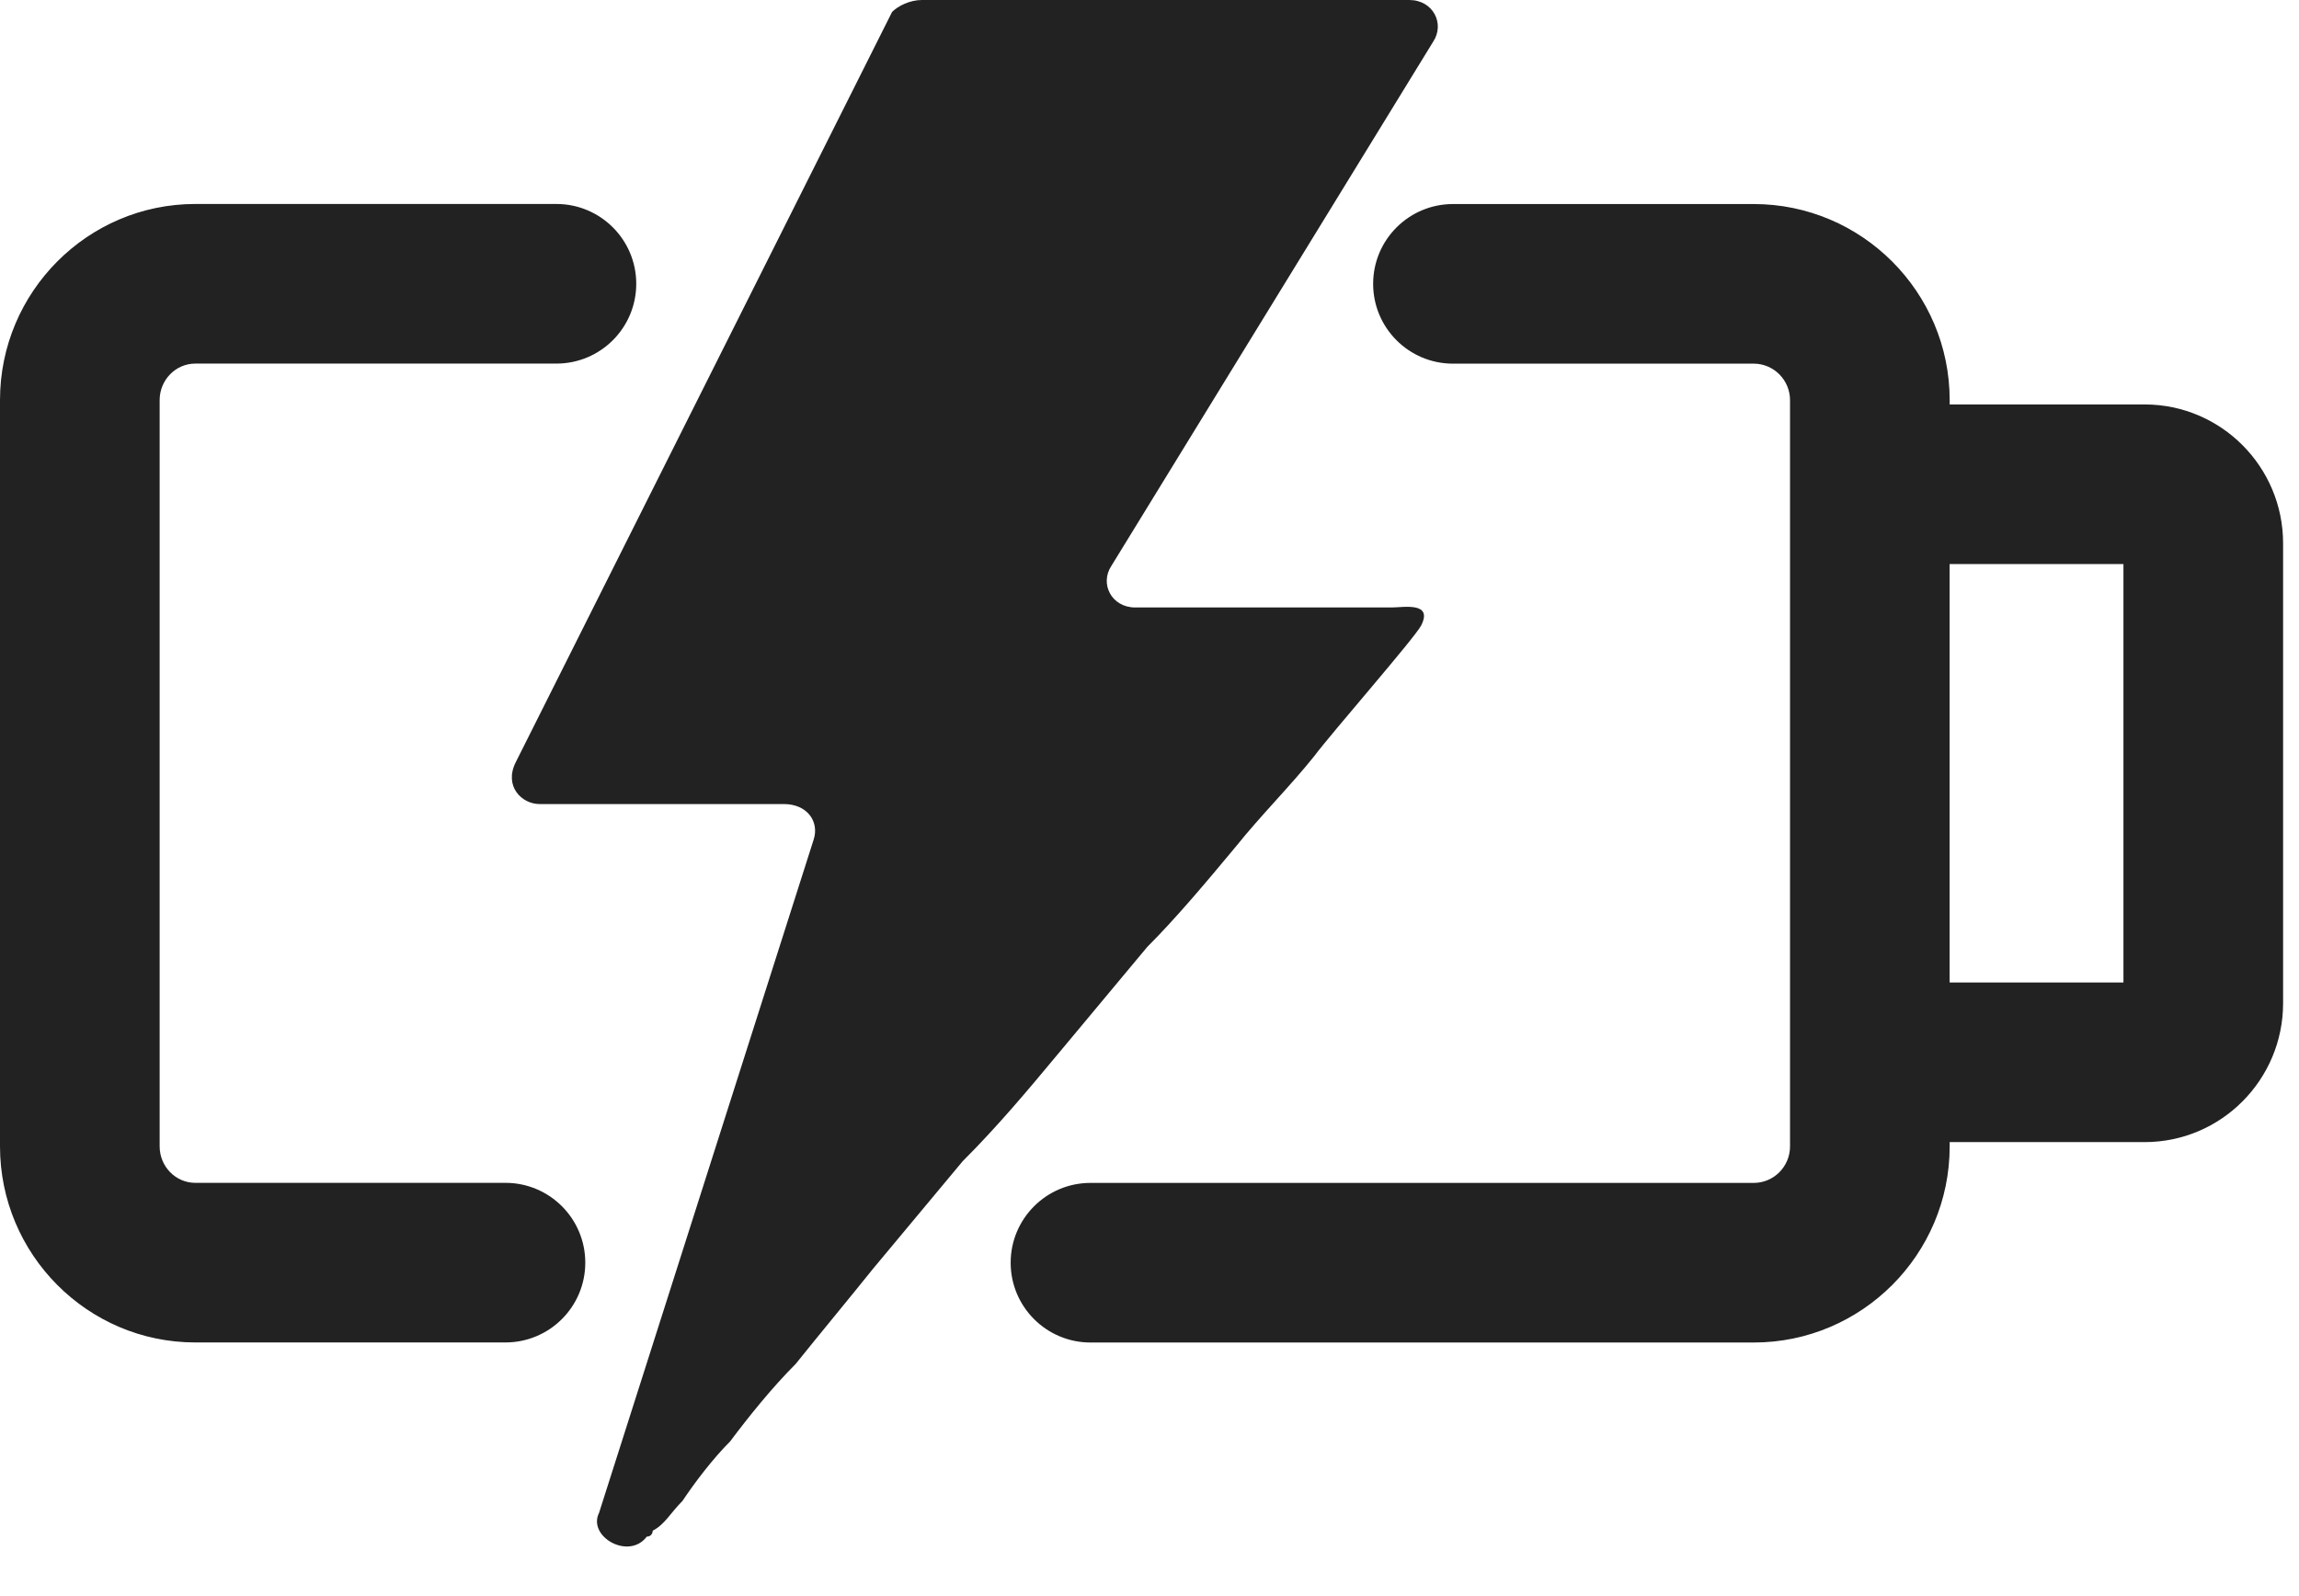
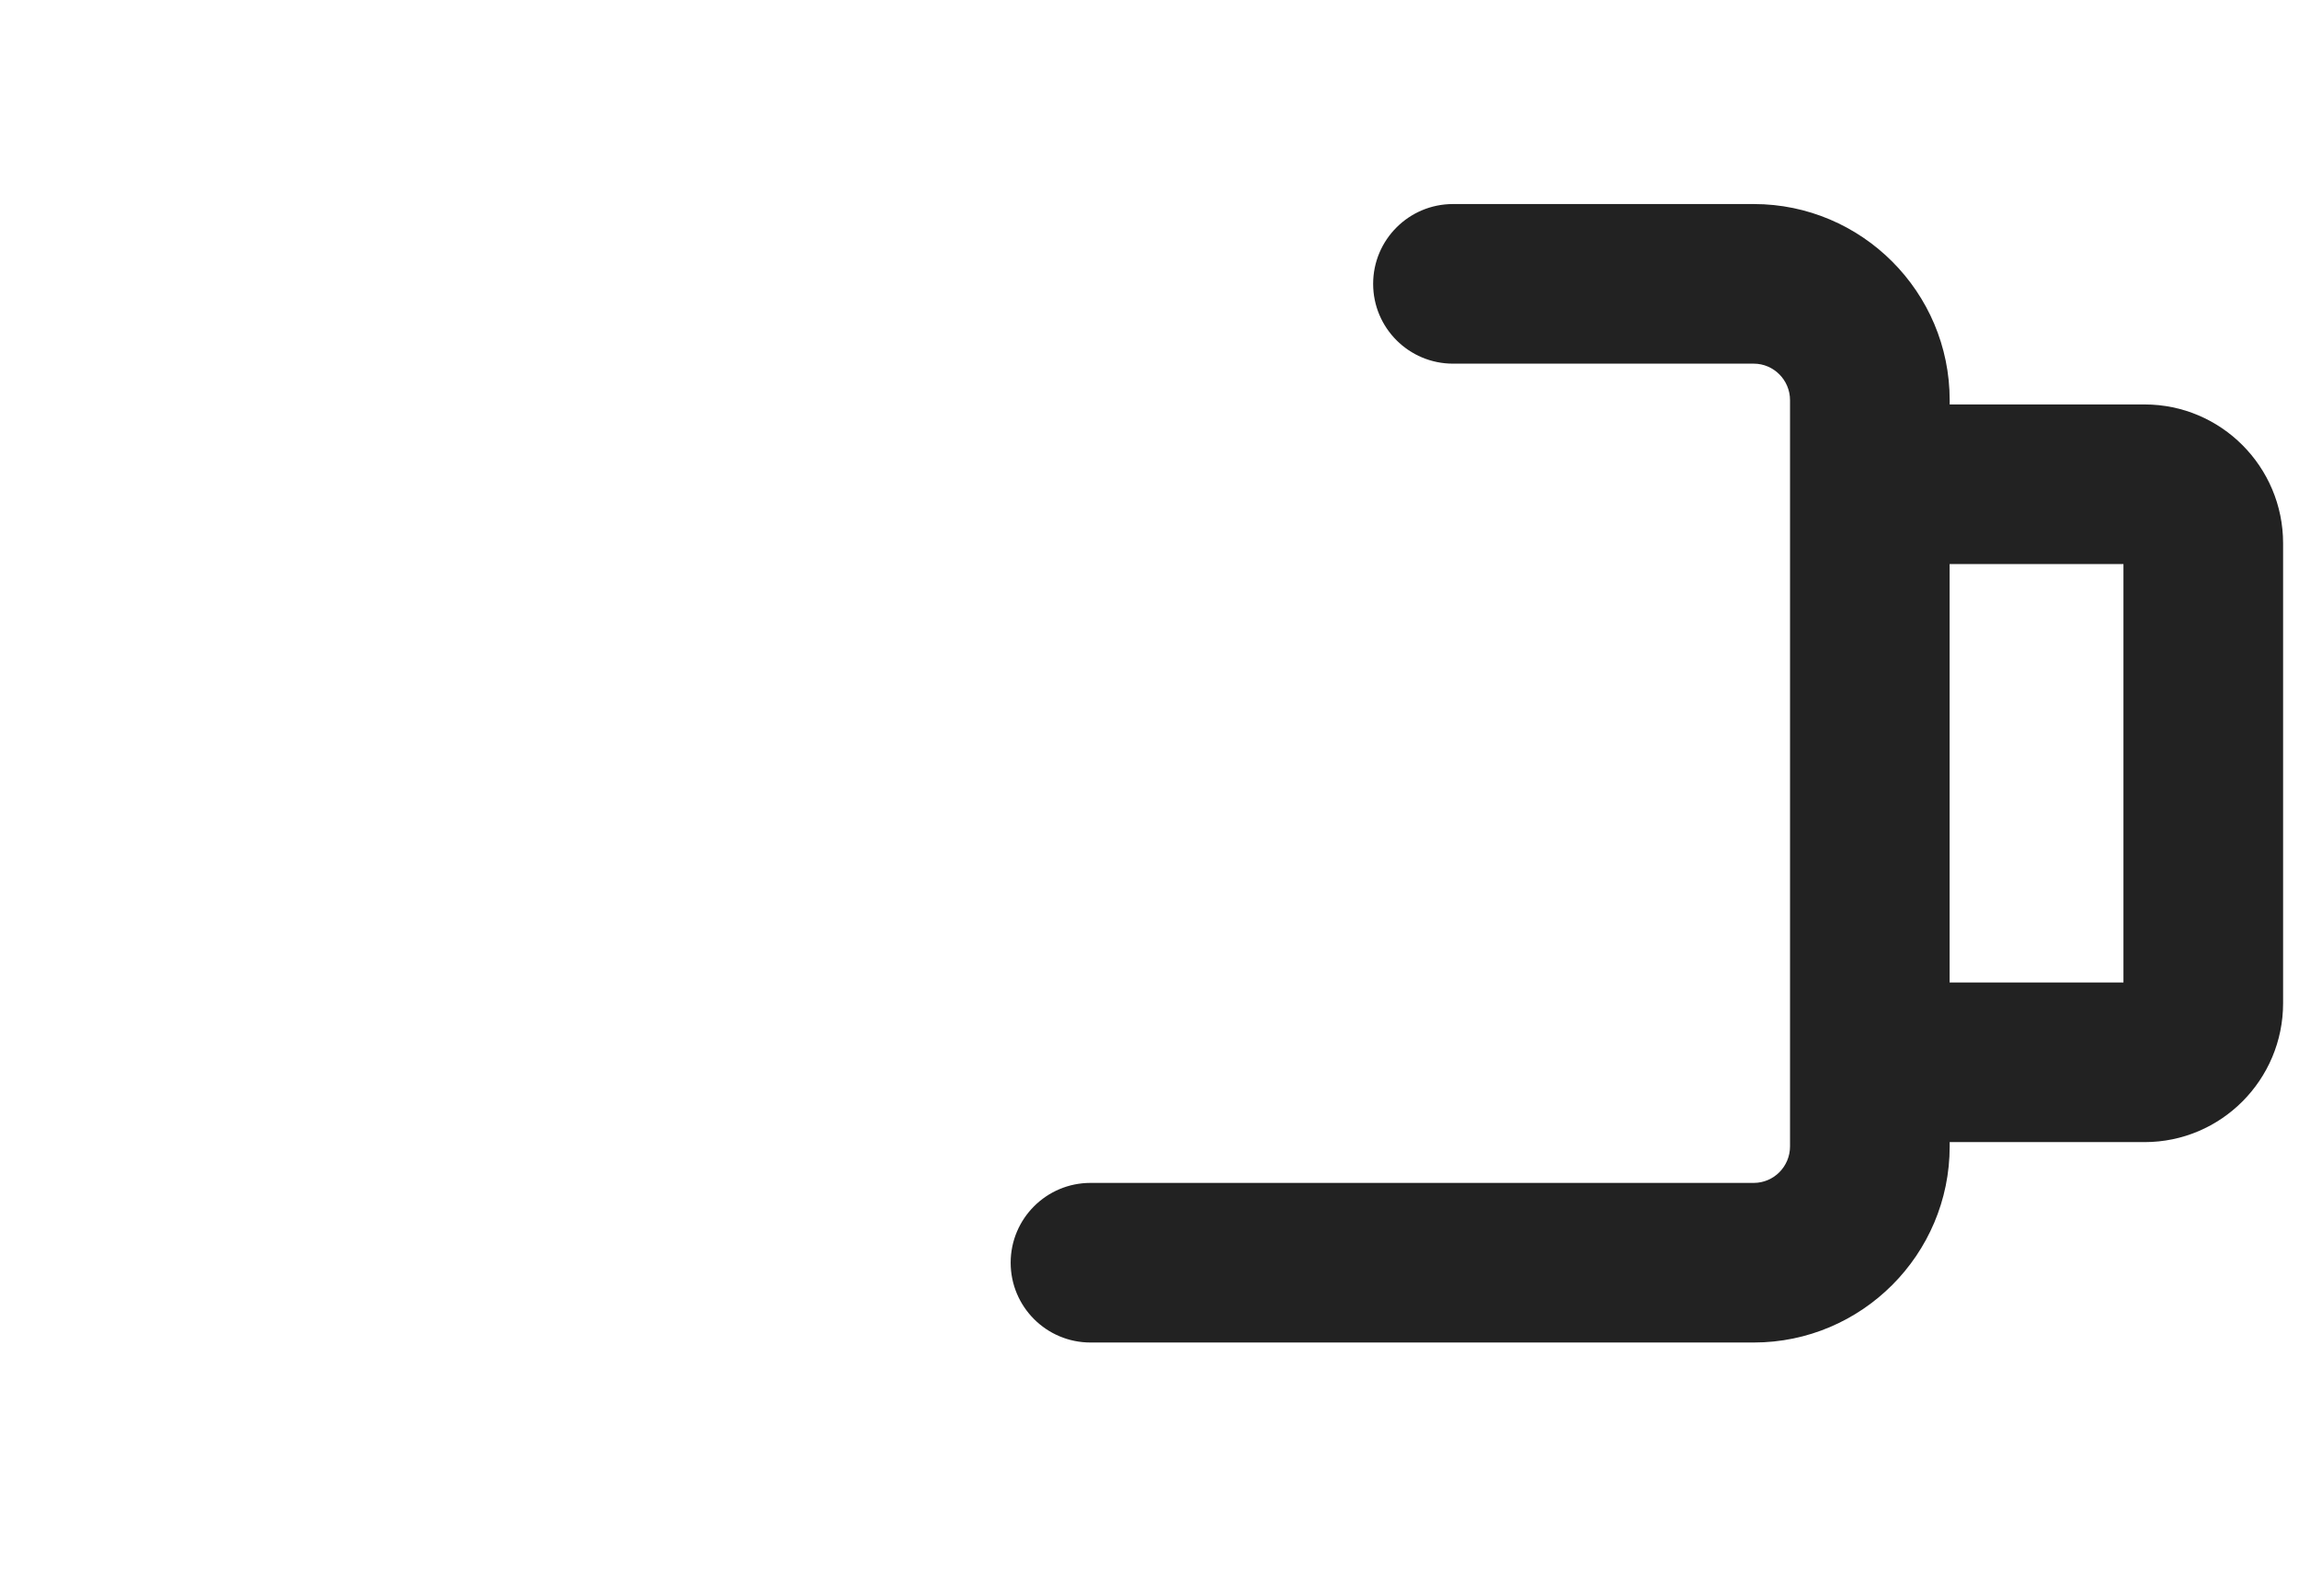
<svg xmlns="http://www.w3.org/2000/svg" width="36px" height="25px" viewBox="0 0 36 25" version="1.1">
  <title>Group 7</title>
  <g id="Page-1" stroke="none" stroke-width="1" fill="none" fill-rule="evenodd">
    <g id="TS-Services-Landing-Page---A-Copy-3" transform="translate(-180, -1356)" fill="#222222">
      <g id="Group-7" transform="translate(180, 1356)">
        <path d="M33.583,6.335 L30.53,6.335 L30.53,6.268 C30.53,4.574 29.153,3.196 27.462,3.196 L22.752,3.196 C22.062,3.196 21.502,3.756 21.502,4.446 C21.502,5.136 22.062,5.696 22.752,5.696 L27.462,5.696 C27.775,5.696 28.03,5.953 28.03,6.268 L28.03,17.956 C28.03,18.272 27.775,18.528 27.462,18.528 L17.076,18.528 C16.386,18.528 15.826,19.088 15.826,19.778 C15.826,20.468 16.386,21.028 17.076,21.028 L27.462,21.028 C29.153,21.028 30.53,19.65 30.53,17.956 L30.53,17.889 L33.583,17.889 C34.779,17.889 35.751,16.913 35.751,15.713 L35.751,8.51 C35.751,7.311 34.779,6.335 33.583,6.335 L33.583,6.335 Z M30.529,15.389 L33.251,15.389 L33.251,8.835 L30.529,8.835 L30.529,15.389 Z" id="Fill-1" />
-         <path d="M17.964,14.833 C18.43,14.366 18.897,13.807 19.363,13.247 C19.736,12.781 20.203,12.314 20.576,11.848 C20.856,11.474 22.162,9.982 22.255,9.795 C22.442,9.422 21.975,9.515 21.789,9.515 L21.322,9.515 L18.99,9.515 L17.777,9.515 C17.404,9.515 17.217,9.142 17.404,8.862 L22.442,0.653 C22.628,0.373 22.442,0 22.068,0 L14.435,0 C14.248,0 14.062,0.093 13.969,0.187 L8.075,11.941 C7.889,12.314 8.169,12.594 8.448,12.594 L12.273,12.594 C12.646,12.594 12.833,12.874 12.74,13.154 L9.381,23.695 C9.195,24.068 9.848,24.442 10.128,24.068 C10.221,24.068 10.221,23.975 10.221,23.975 C10.407,23.882 10.501,23.695 10.687,23.509 C10.874,23.229 11.154,22.856 11.434,22.576 C11.713,22.203 12.087,21.736 12.46,21.363 C12.833,20.897 13.299,20.337 13.673,19.87 C14.139,19.311 14.605,18.751 15.072,18.191 C15.632,17.631 16.098,17.072 16.564,16.512 C17.031,15.952 17.497,15.393 17.964,14.833" id="Fill-3" />
-         <path d="M7.915,18.527 L3.058,18.527 C2.75,18.527 2.5,18.271 2.5,17.955 L2.5,6.267 C2.5,5.952 2.75,5.695 3.058,5.695 L8.713,5.695 C9.403,5.695 9.963,5.135 9.963,4.445 C9.963,3.755 9.403,3.195 8.713,3.195 L3.058,3.195 C1.372,3.195 0,4.573 0,6.267 L0,17.955 C0,19.649 1.372,21.027 3.058,21.027 L7.915,21.027 C8.605,21.027 9.165,20.468 9.165,19.777 C9.165,19.087 8.605,18.527 7.915,18.527" id="Fill-5" />
      </g>
    </g>
  </g>
</svg>